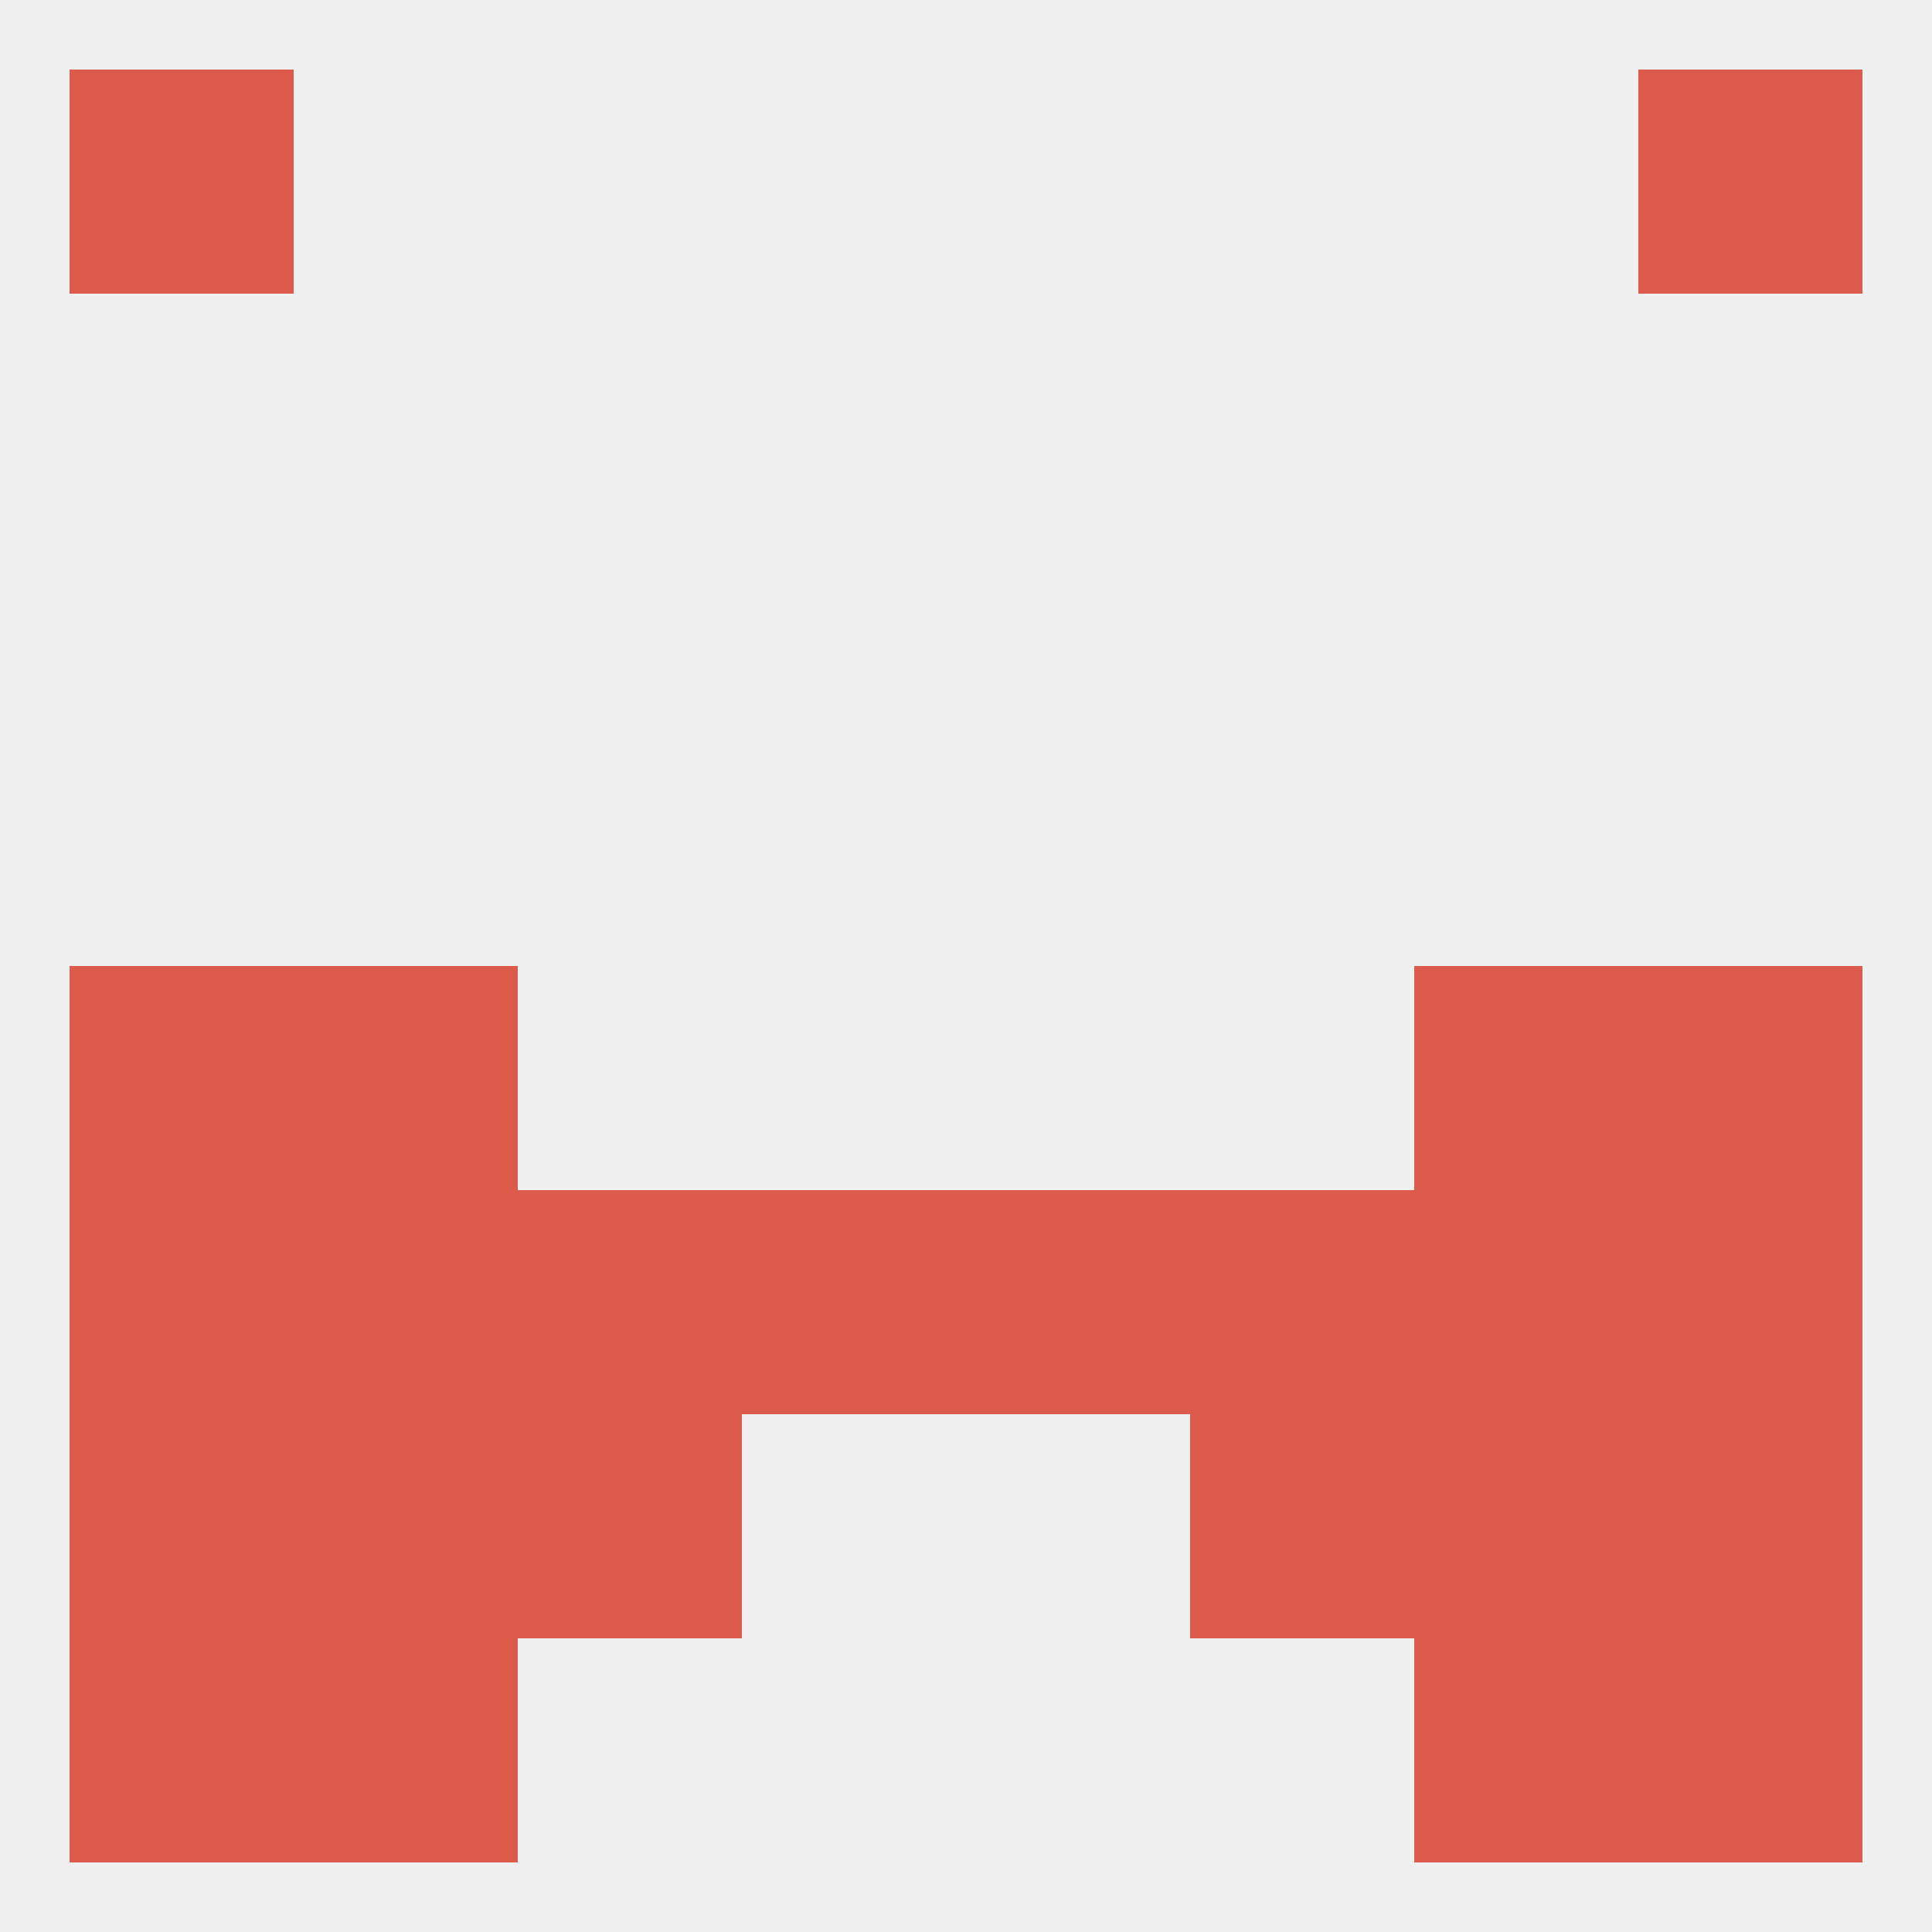
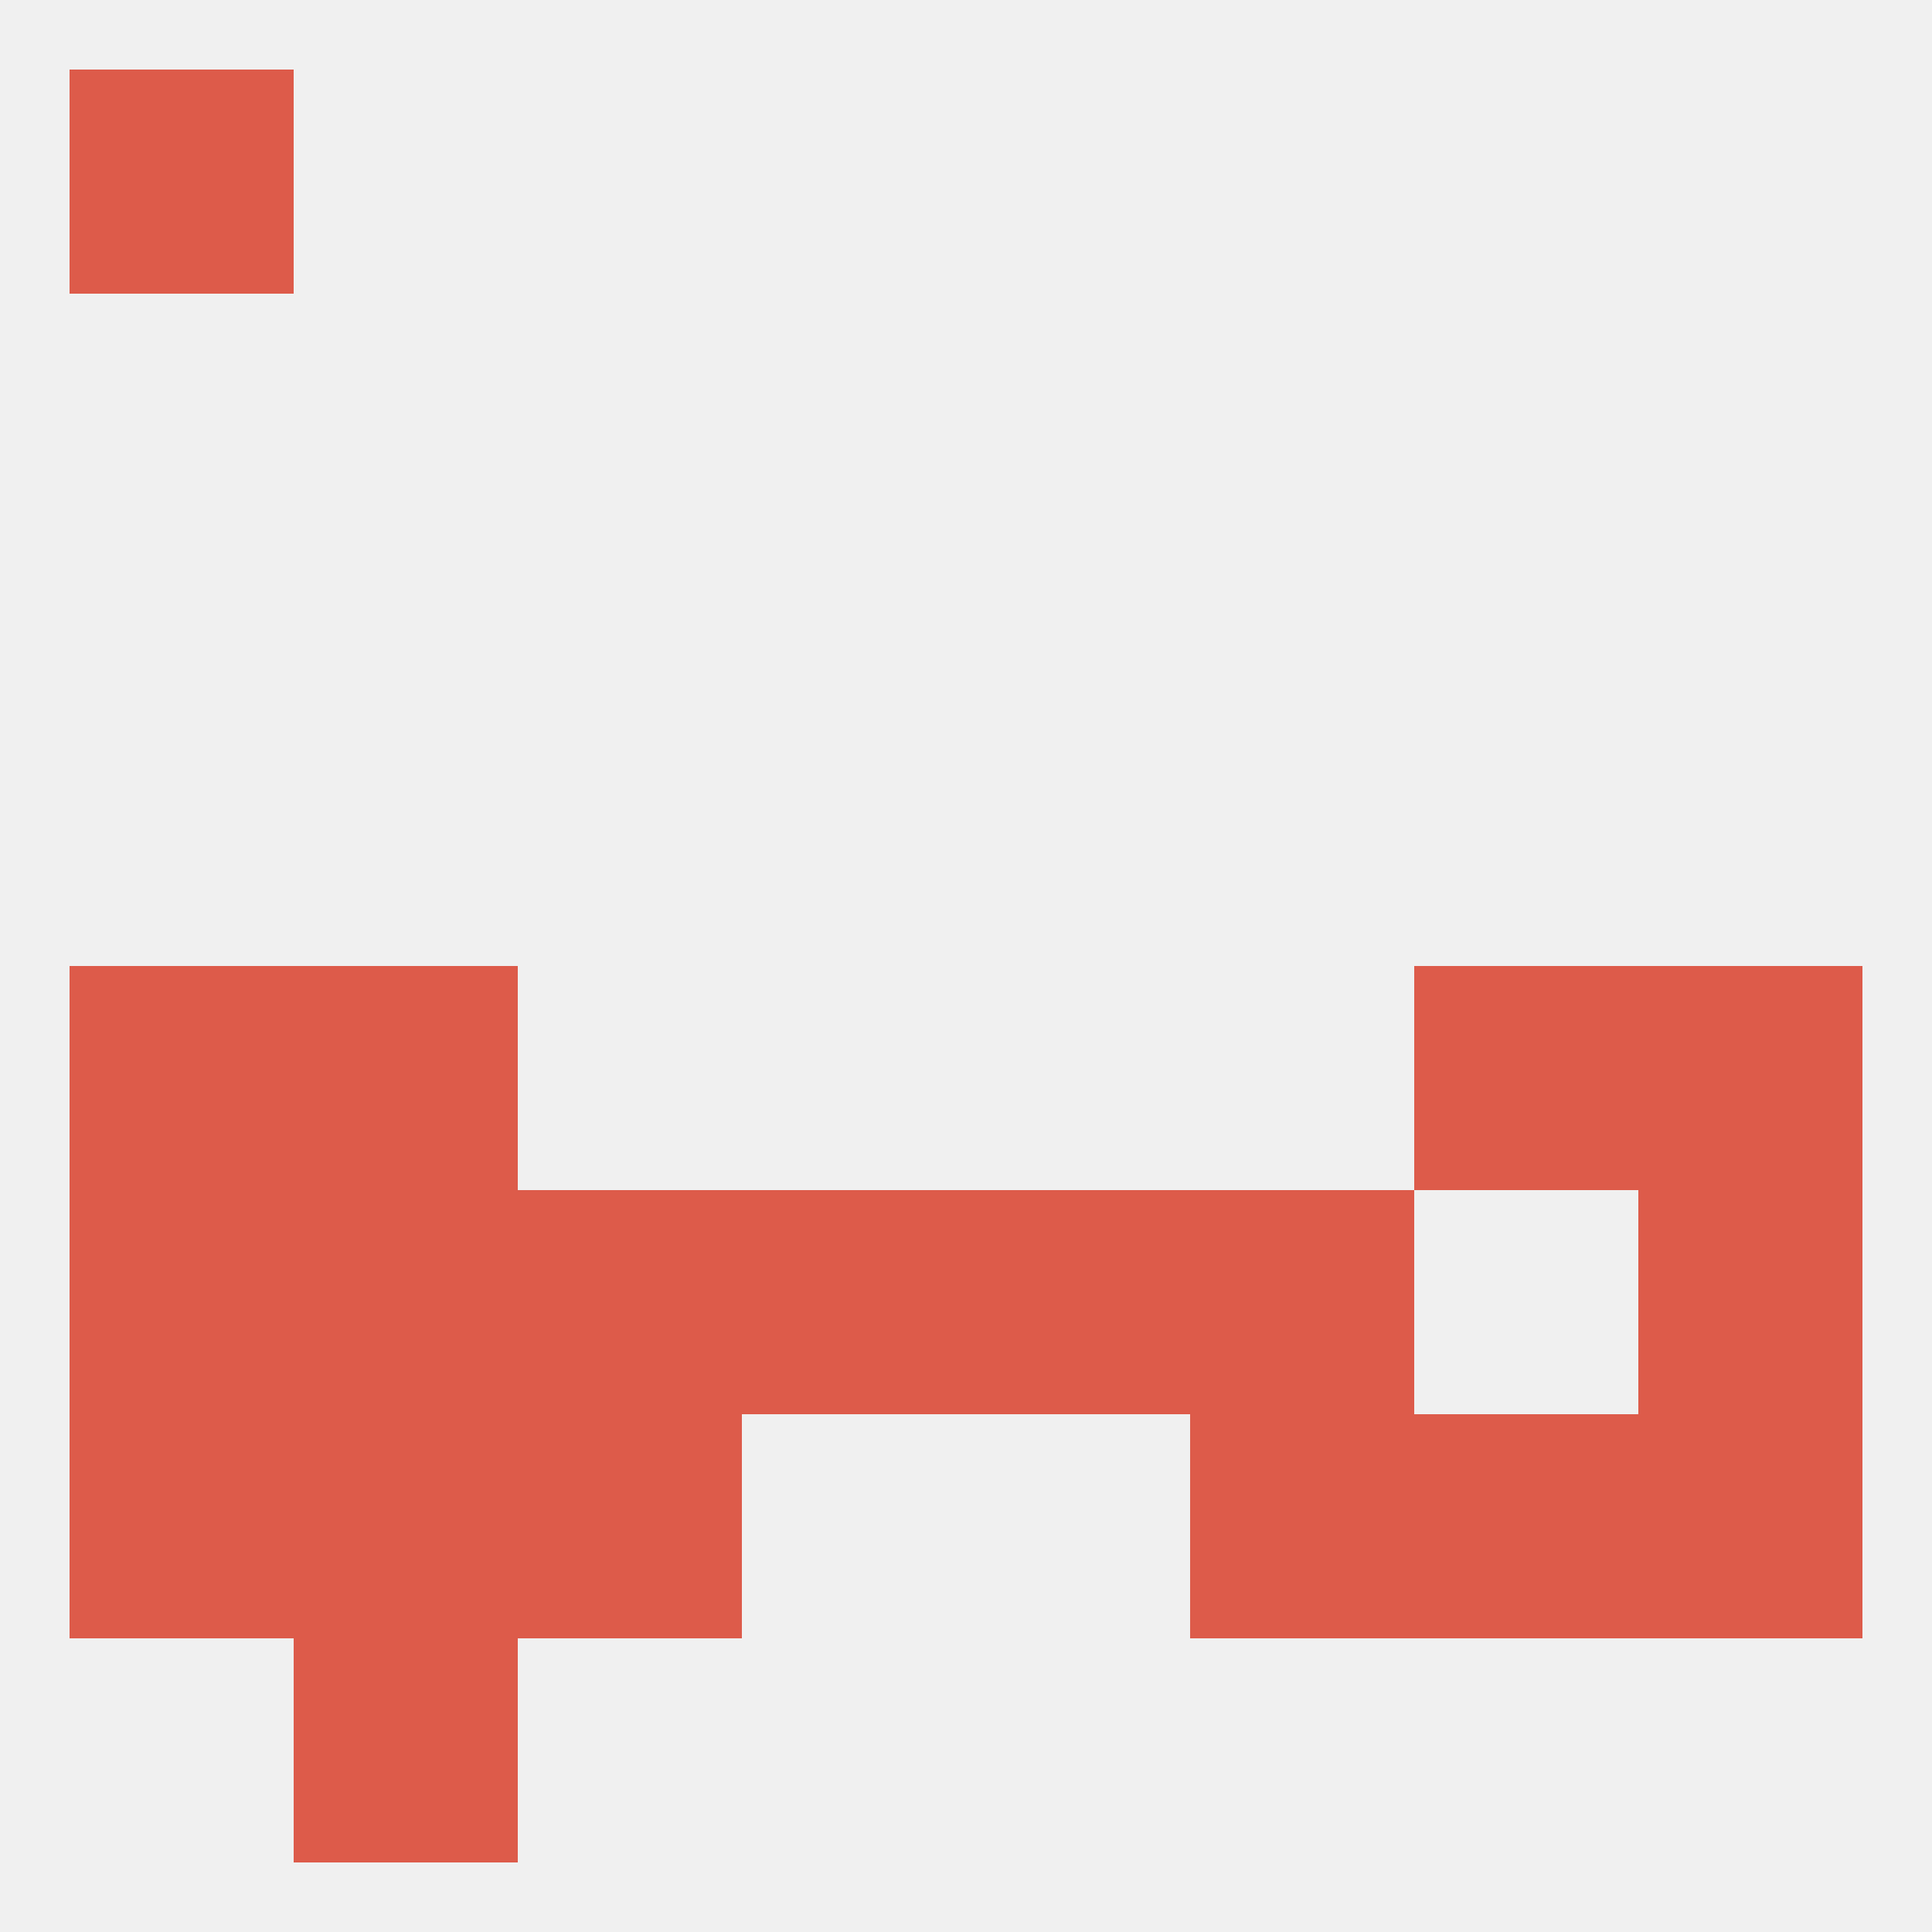
<svg xmlns="http://www.w3.org/2000/svg" version="1.1" baseprofile="full" width="250" height="250" viewBox="0 0 250 250">
  <rect width="100%" height="100%" fill="rgba(240,240,240,255)" />
  <rect x="9" y="154" width="29" height="29" fill="rgba(221,91,74,255)" />
  <rect x="212" y="154" width="29" height="29" fill="rgba(221,91,74,255)" />
  <rect x="38" y="154" width="29" height="29" fill="rgba(221,91,74,255)" />
-   <rect x="183" y="154" width="29" height="29" fill="rgba(221,91,74,255)" />
  <rect x="96" y="154" width="29" height="29" fill="rgba(221,91,74,255)" />
  <rect x="125" y="154" width="29" height="29" fill="rgba(221,91,74,255)" />
  <rect x="67" y="154" width="29" height="29" fill="rgba(221,91,74,255)" />
  <rect x="154" y="154" width="29" height="29" fill="rgba(221,91,74,255)" />
  <rect x="67" y="183" width="29" height="29" fill="rgba(221,91,74,255)" />
  <rect x="154" y="183" width="29" height="29" fill="rgba(221,91,74,255)" />
  <rect x="38" y="183" width="29" height="29" fill="rgba(221,91,74,255)" />
  <rect x="183" y="183" width="29" height="29" fill="rgba(221,91,74,255)" />
  <rect x="9" y="183" width="29" height="29" fill="rgba(221,91,74,255)" />
  <rect x="212" y="183" width="29" height="29" fill="rgba(221,91,74,255)" />
  <rect x="38" y="212" width="29" height="29" fill="rgba(221,91,74,255)" />
-   <rect x="183" y="212" width="29" height="29" fill="rgba(221,91,74,255)" />
-   <rect x="9" y="212" width="29" height="29" fill="rgba(221,91,74,255)" />
-   <rect x="212" y="212" width="29" height="29" fill="rgba(221,91,74,255)" />
  <rect x="9" y="9" width="29" height="29" fill="rgba(221,91,74,255)" />
-   <rect x="212" y="9" width="29" height="29" fill="rgba(221,91,74,255)" />
  <rect x="9" y="125" width="29" height="29" fill="rgba(221,91,74,255)" />
  <rect x="212" y="125" width="29" height="29" fill="rgba(221,91,74,255)" />
  <rect x="38" y="125" width="29" height="29" fill="rgba(221,91,74,255)" />
  <rect x="183" y="125" width="29" height="29" fill="rgba(221,91,74,255)" />
</svg>